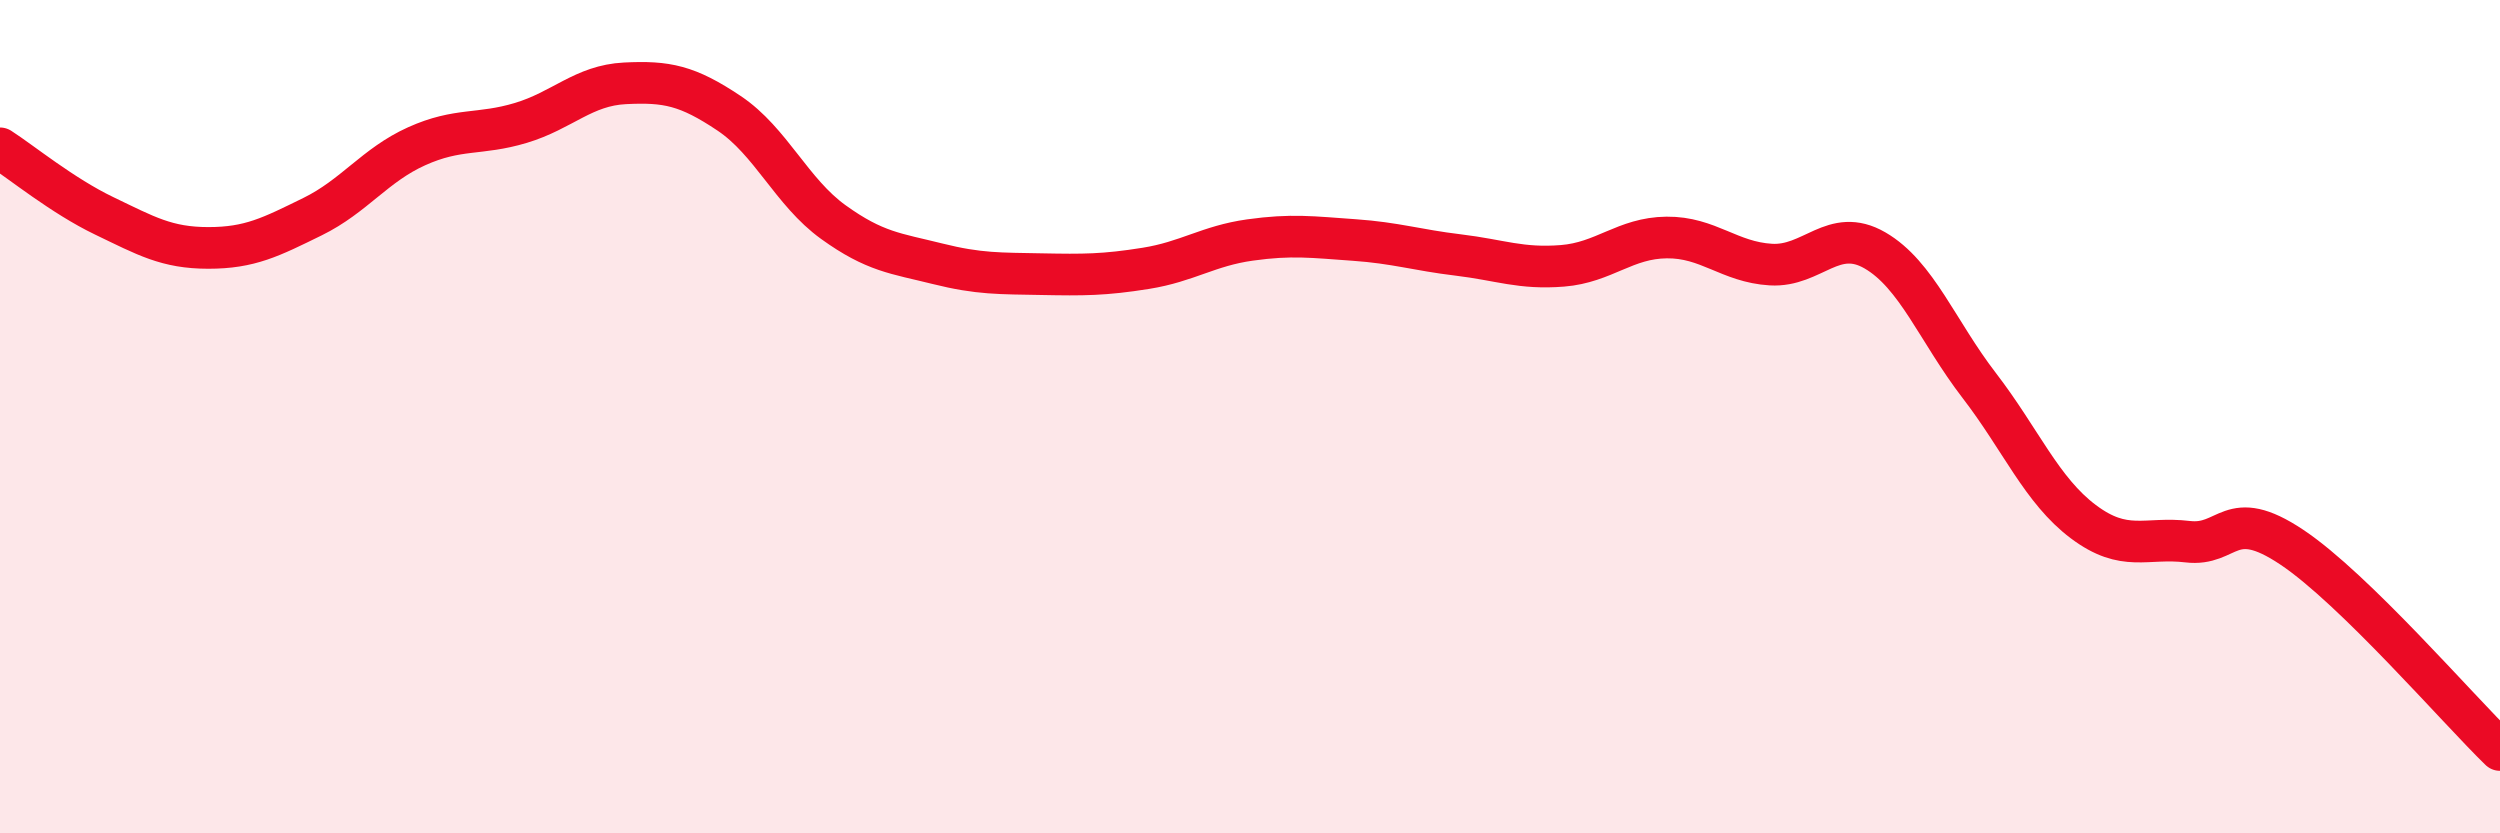
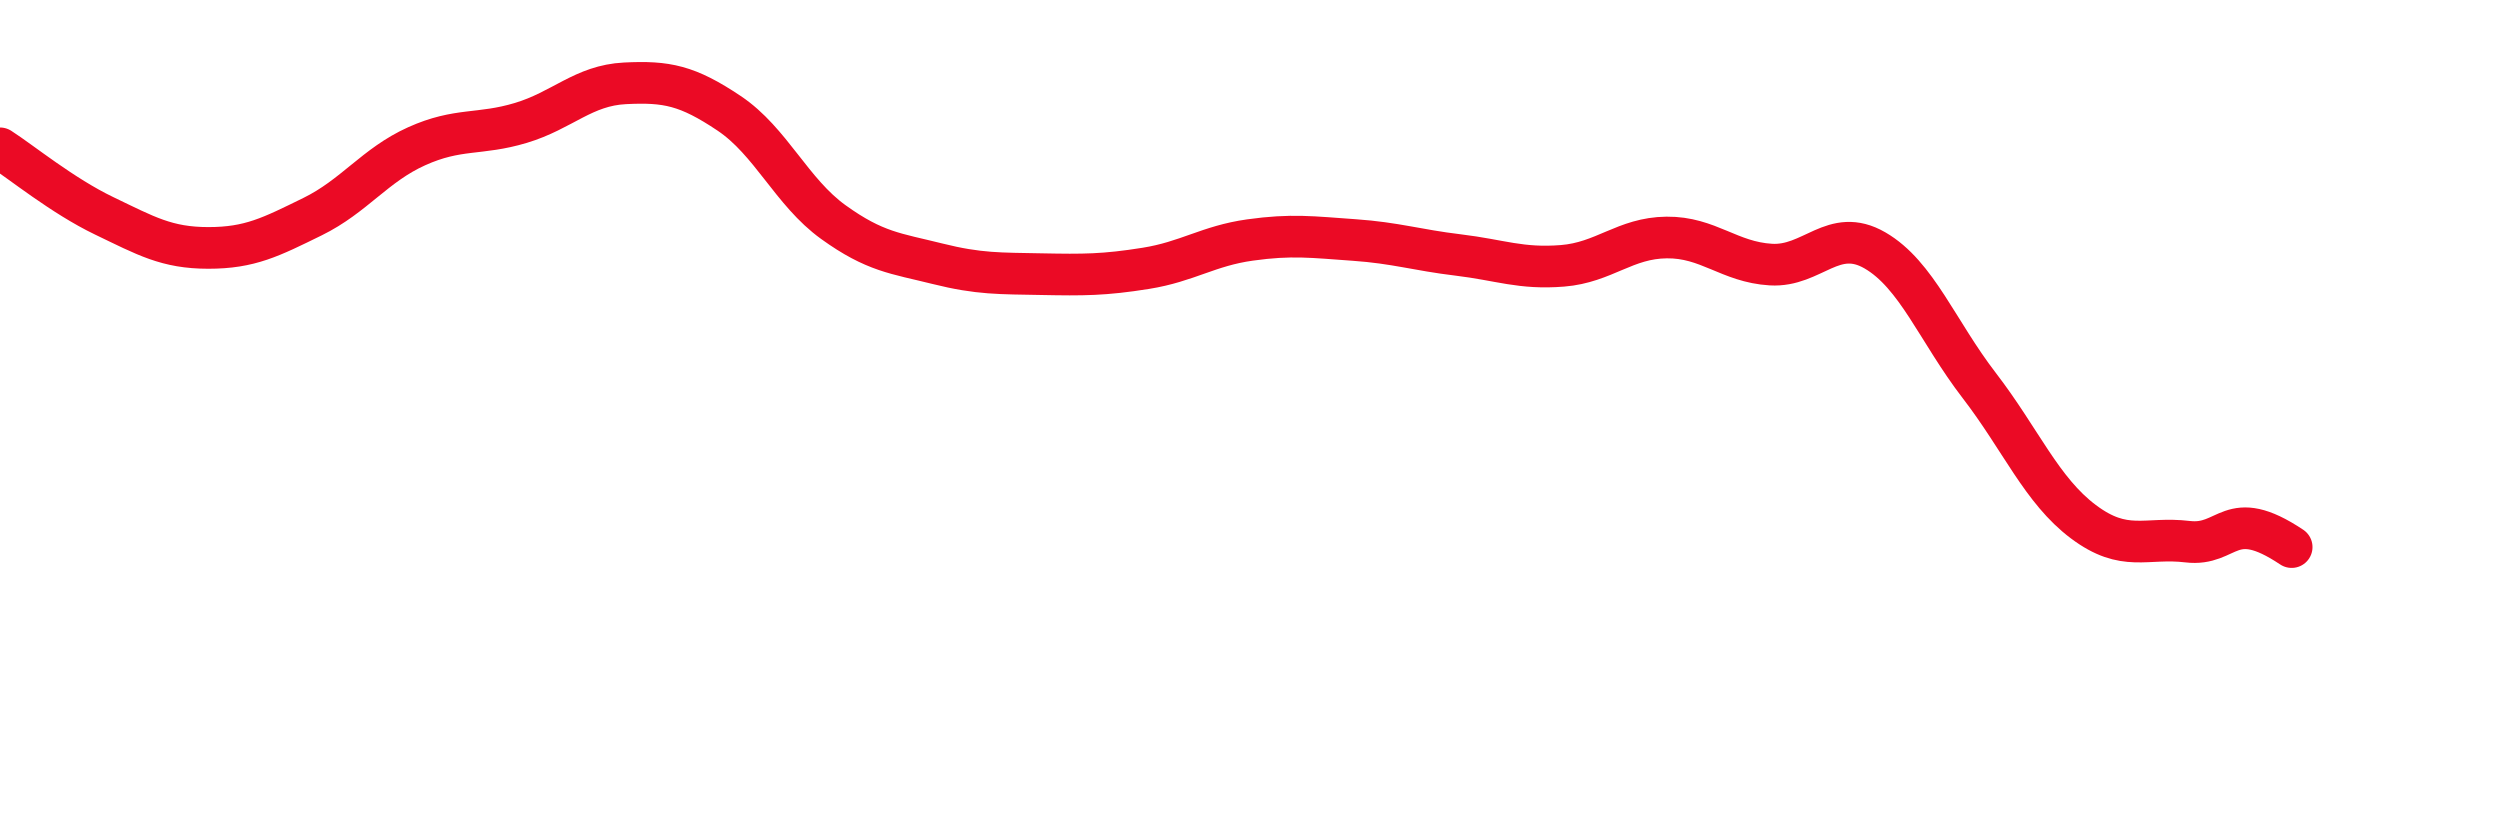
<svg xmlns="http://www.w3.org/2000/svg" width="60" height="20" viewBox="0 0 60 20">
-   <path d="M 0,3.56 C 0.5,3.88 1.5,4.7 2.5,5.18 C 3.5,5.66 4,5.95 5,5.95 C 6,5.95 6.5,5.69 7.5,5.2 C 8.5,4.71 9,3.96 10,3.51 C 11,3.06 11.5,3.25 12.5,2.95 C 13.5,2.65 14,2.05 15,2 C 16,1.95 16.5,2.05 17.5,2.72 C 18.5,3.39 19,4.61 20,5.33 C 21,6.05 21.5,6.08 22.5,6.33 C 23.5,6.58 24,6.56 25,6.58 C 26,6.6 26.5,6.6 27.5,6.44 C 28.5,6.28 29,5.9 30,5.76 C 31,5.62 31.5,5.69 32.5,5.76 C 33.5,5.83 34,6 35,6.12 C 36,6.24 36.5,6.46 37.5,6.38 C 38.5,6.3 39,5.71 40,5.7 C 41,5.69 41.5,6.29 42.5,6.35 C 43.5,6.41 44,5.43 45,6.01 C 46,6.59 46.5,7.95 47.5,9.25 C 48.5,10.55 49,11.77 50,12.52 C 51,13.27 51.5,12.88 52.5,13 C 53.5,13.12 53.5,12.13 55,13.13 C 56.5,14.13 59,17.03 60,18L60 20L0 20Z" fill="#EB0A25" opacity="0.1" stroke-linecap="round" stroke-linejoin="round" />
-   <path d="M 0,3.56 C 0.5,3.88 1.5,4.7 2.5,5.18 C 3.5,5.66 4,5.95 5,5.95 C 6,5.95 6.5,5.69 7.5,5.2 C 8.5,4.71 9,3.96 10,3.51 C 11,3.06 11.5,3.25 12.5,2.95 C 13.5,2.65 14,2.05 15,2 C 16,1.95 16.5,2.05 17.5,2.72 C 18.5,3.39 19,4.61 20,5.33 C 21,6.05 21.5,6.08 22.5,6.33 C 23.5,6.58 24,6.56 25,6.58 C 26,6.6 26.5,6.6 27.5,6.44 C 28.5,6.28 29,5.9 30,5.76 C 31,5.62 31.5,5.69 32.5,5.76 C 33.5,5.83 34,6 35,6.12 C 36,6.24 36.5,6.46 37.5,6.38 C 38.5,6.3 39,5.71 40,5.7 C 41,5.69 41.5,6.29 42.5,6.35 C 43.5,6.41 44,5.43 45,6.01 C 46,6.59 46.5,7.95 47.5,9.25 C 48.5,10.55 49,11.77 50,12.52 C 51,13.27 51.5,12.88 52.5,13 C 53.5,13.12 53.5,12.13 55,13.13 C 56.5,14.13 59,17.03 60,18" stroke="#EB0A25" stroke-width="1" fill="none" stroke-linecap="round" stroke-linejoin="round" />
+   <path d="M 0,3.56 C 0.5,3.88 1.5,4.7 2.5,5.18 C 3.5,5.66 4,5.95 5,5.95 C 6,5.95 6.5,5.69 7.5,5.2 C 8.5,4.71 9,3.96 10,3.51 C 11,3.06 11.5,3.25 12.5,2.95 C 13.5,2.65 14,2.05 15,2 C 16,1.95 16.5,2.05 17.5,2.72 C 18.5,3.39 19,4.61 20,5.33 C 21,6.05 21.5,6.08 22.5,6.33 C 23.5,6.58 24,6.56 25,6.58 C 26,6.6 26.5,6.6 27.5,6.44 C 28.5,6.28 29,5.9 30,5.76 C 31,5.62 31.5,5.69 32.5,5.76 C 33.5,5.83 34,6 35,6.12 C 36,6.24 36.5,6.46 37.5,6.38 C 38.5,6.3 39,5.71 40,5.7 C 41,5.69 41.5,6.29 42.5,6.35 C 43.5,6.41 44,5.43 45,6.01 C 46,6.59 46.5,7.95 47.5,9.25 C 48.5,10.55 49,11.77 50,12.52 C 51,13.27 51.5,12.88 52.5,13 C 53.5,13.12 53.5,12.13 55,13.13 " stroke="#EB0A25" stroke-width="1" fill="none" stroke-linecap="round" stroke-linejoin="round" />
</svg>